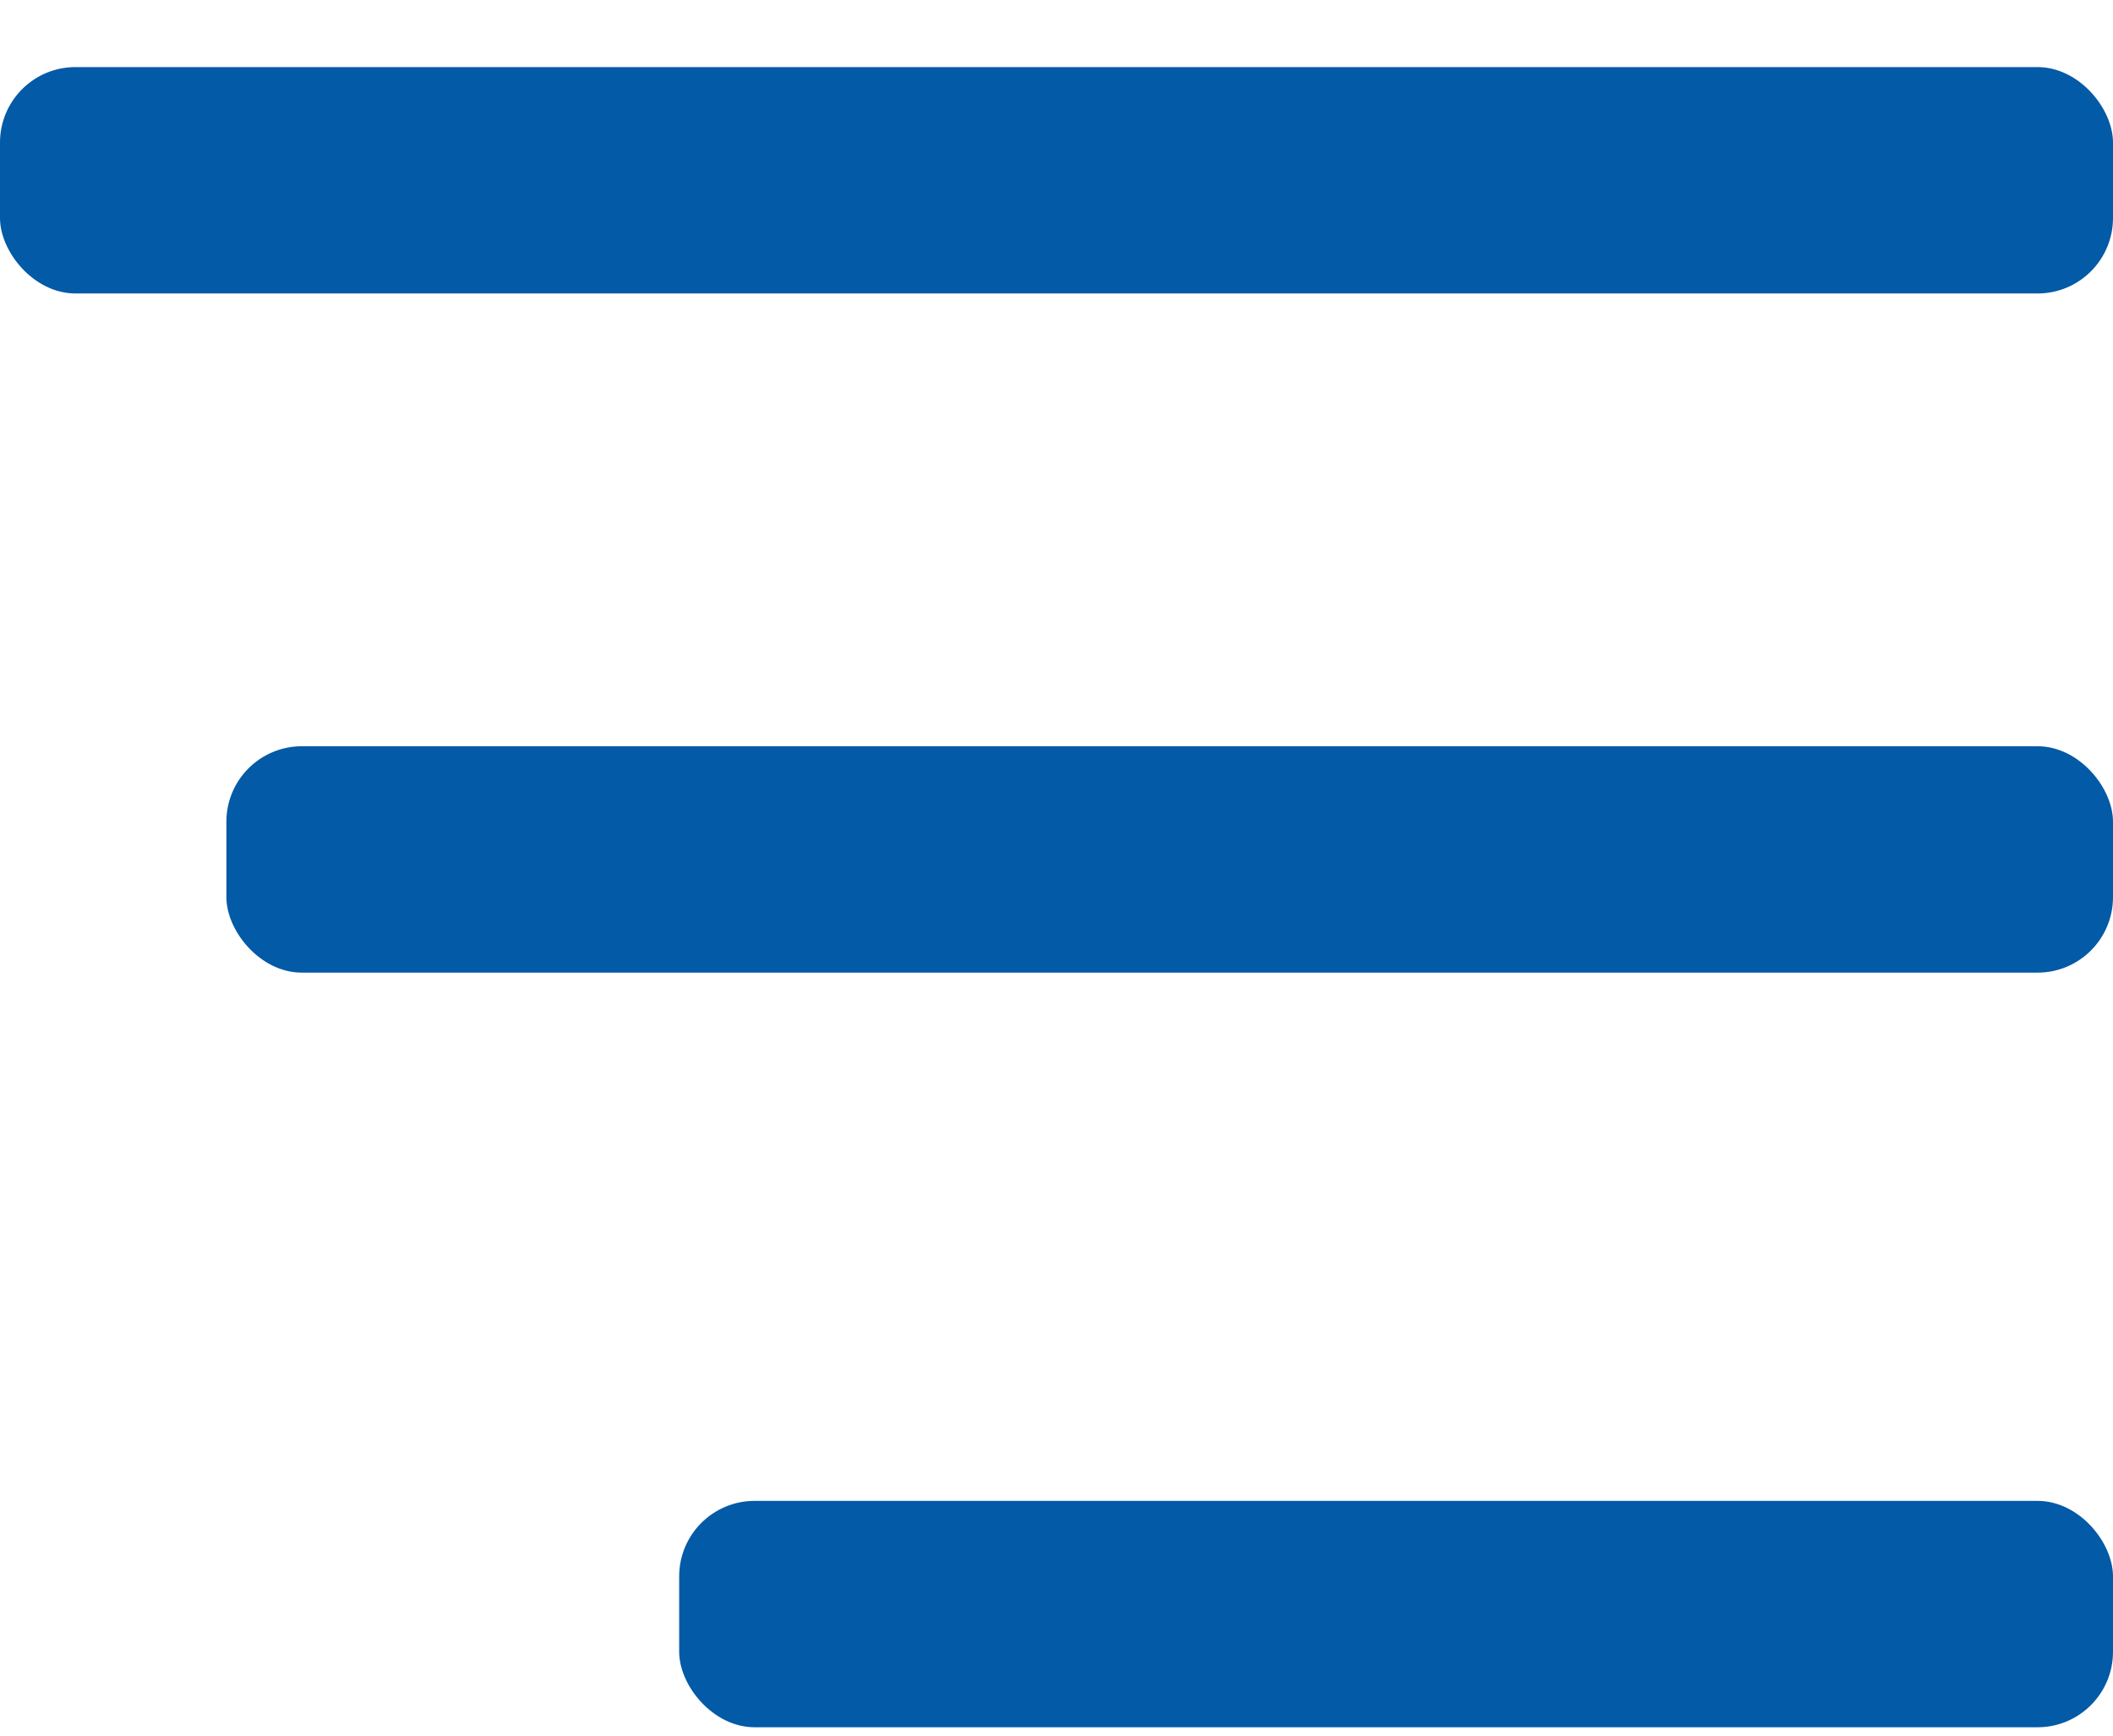
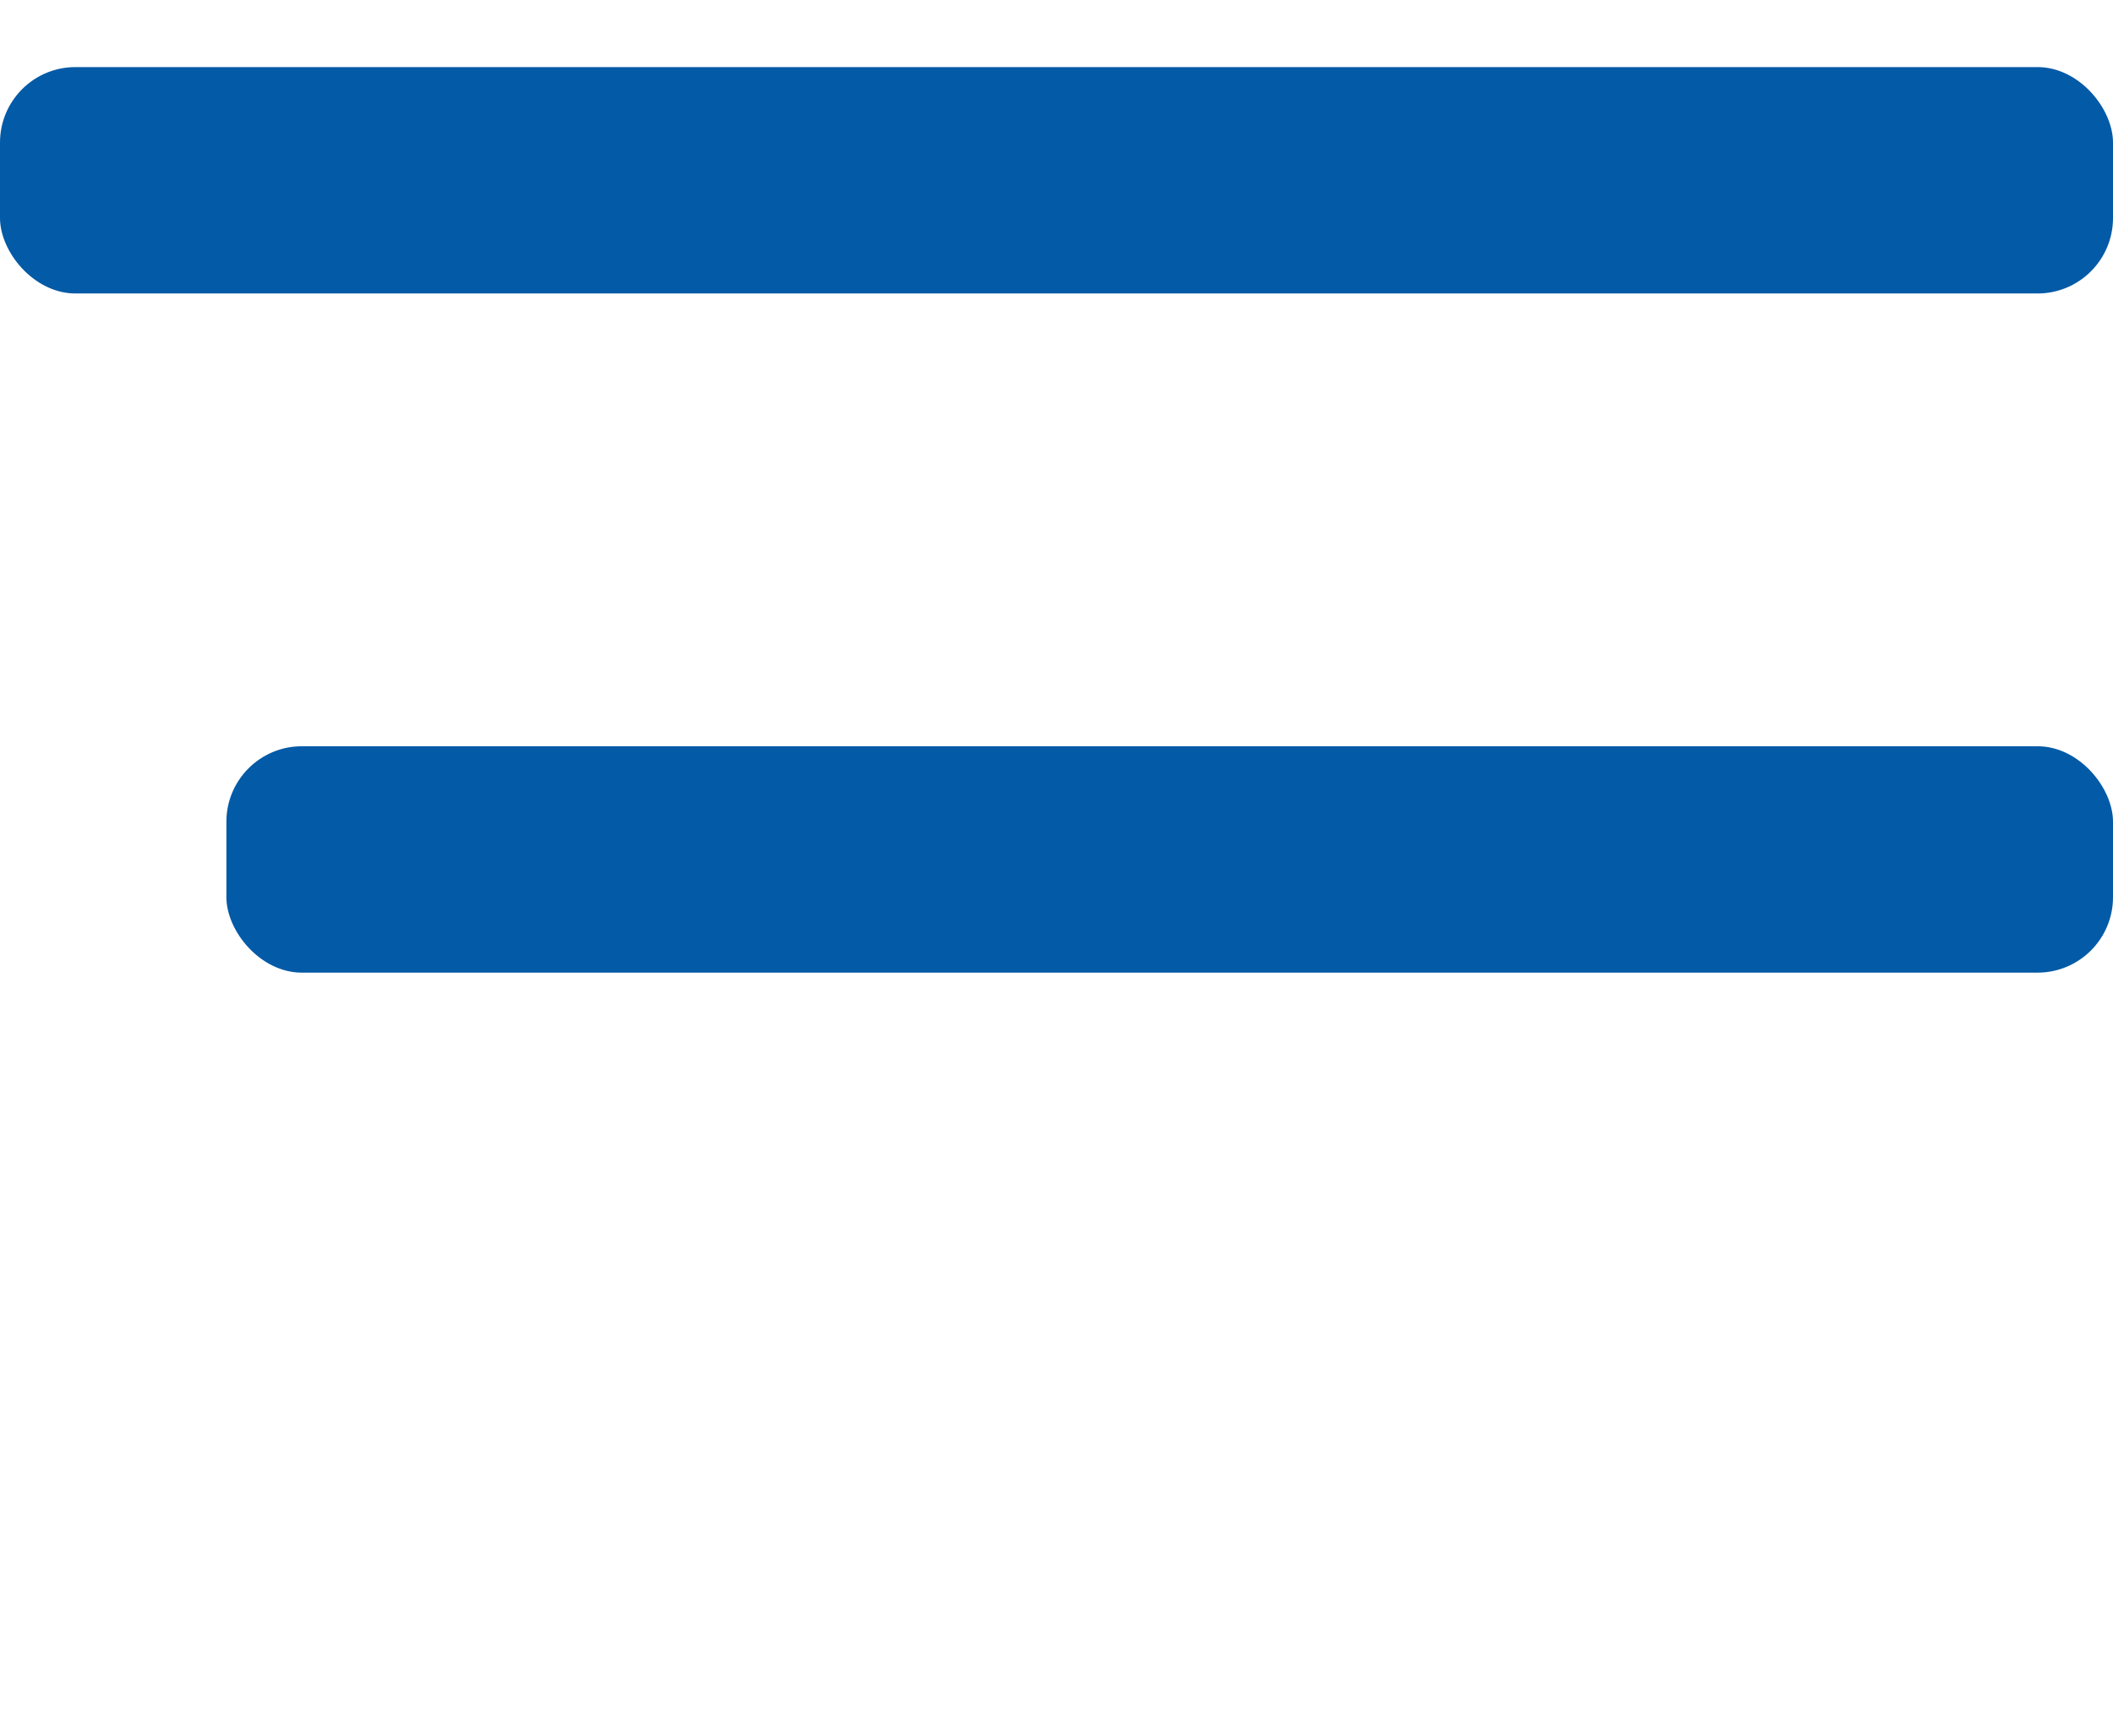
<svg xmlns="http://www.w3.org/2000/svg" width="28px" height="23px" viewBox="0 0 28 23" version="1.1">
  <title>Group 2</title>
  <g id="Page-1" stroke="none" stroke-width="1" fill="none" fill-rule="evenodd">
    <g id="Artboard" transform="translate(-354, -37)" fill="#035AA6">
      <g id="Group-2" transform="translate(354, 37)">
        <rect id="Rectangle" x="3" y="9.889" width="25" height="3" rx="1" />
-         <rect id="Rectangle" x="9" y="19.889" width="19" height="3" rx="1" />
        <rect id="Rectangle" x="0" y="0.889" width="28" height="3" rx="1" />
      </g>
    </g>
  </g>
</svg>